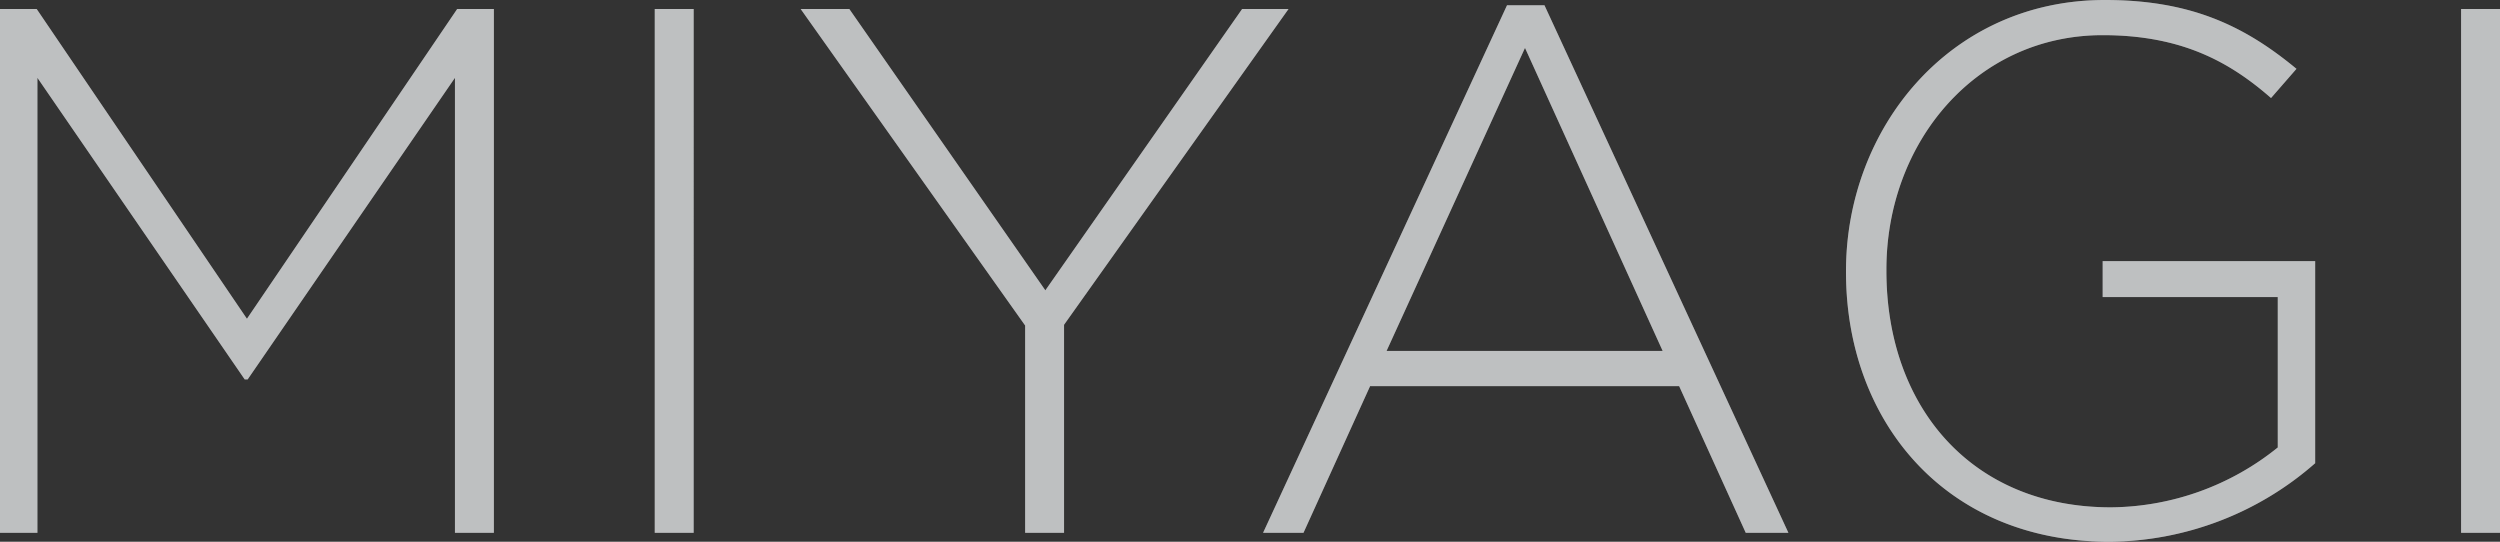
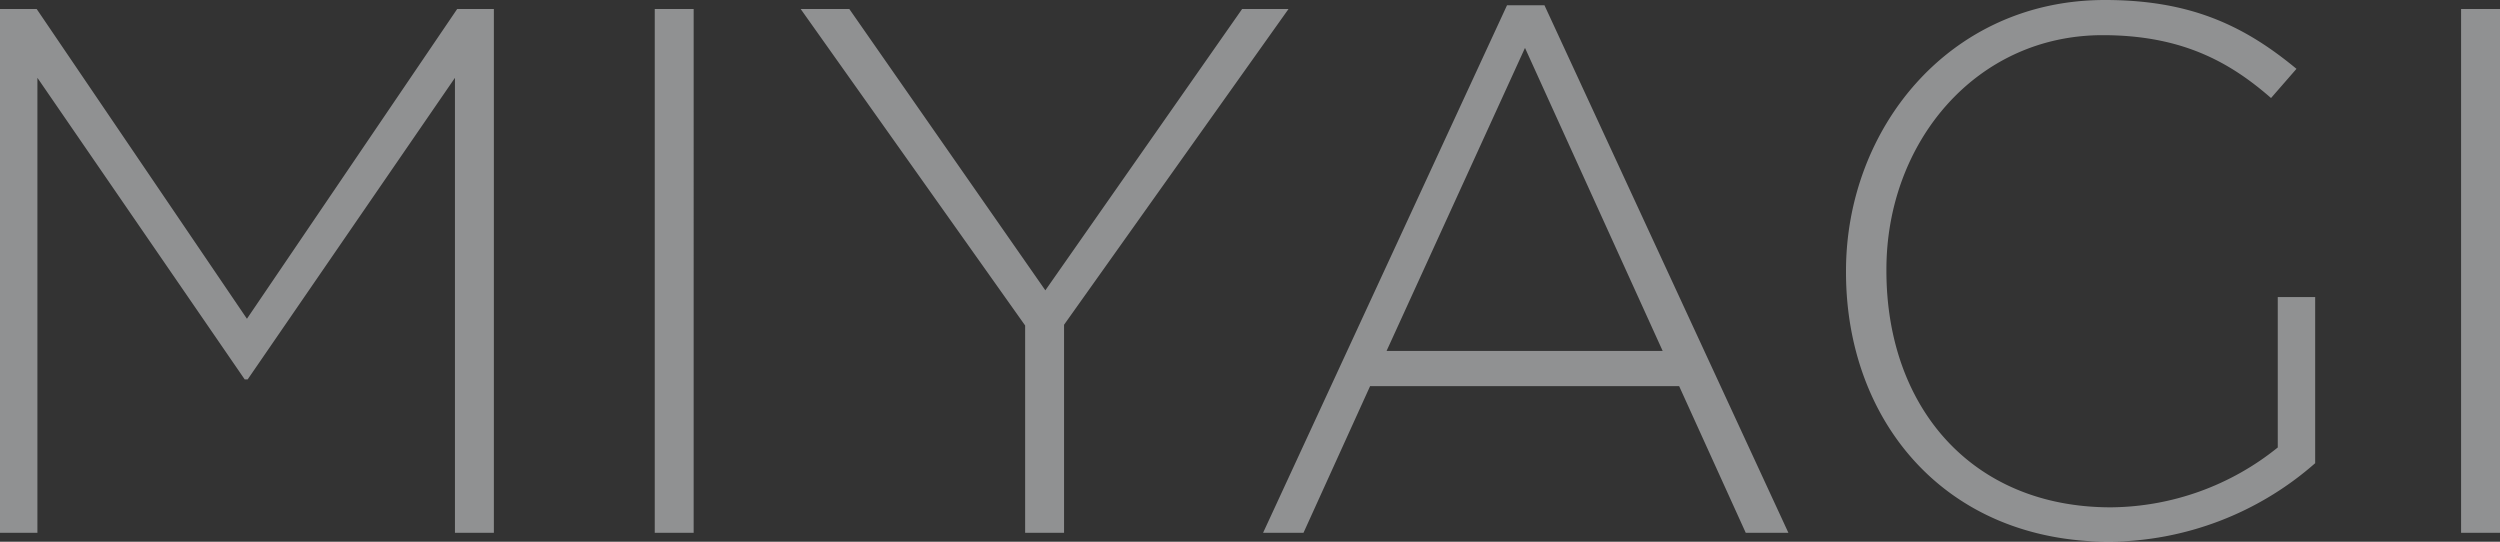
<svg xmlns="http://www.w3.org/2000/svg" width="434.33" height="94.12" viewBox="0 0 434.33 94.12">
  <rect x="0" y="0" width="434.33" height="94.12" fill="#333333" stroke="none" />
  <g id="Group_18800" data-name="Group 18800" transform="translate(-182.38 -368.444)">
-     <path id="Path_11193" data-name="Path 11193" d="M-217.62,0h6.5V-79.04l36.01,52.39h.52l36.01-52.39V0h6.76V-91h-6.37l-36.53,53.82L-211.25-91h-6.37Zm113.75,0h6.76V-91h-6.76Zm64.35,0h6.76V-36.14L6.24-91H-1.82L-36.01-42.12-70.07-91h-8.45l39,54.99ZM1.82,0H8.84L20.41-25.48H74.1L85.67,0h7.41L50.7-91.65H44.2ZM23.27-31.59,47.32-84.24,71.24-31.59ZM148.85,1.56A54.725,54.725,0,0,0,184.6-12.09v-35.1H147.68v6.24H178.1v26.13a46.733,46.733,0,0,1-28.99,10.4c-24.31,0-39-17.55-39-41.08v-.26c0-21.97,15.47-40.69,37.57-40.69,13.78,0,22.1,4.68,29.25,10.92l4.42-5.07c-9.1-7.54-18.46-11.96-33.28-11.96-27.17,0-44.98,22.49-44.98,47.06v.26C103.09-19.63,120.12,1.56,148.85,1.56ZM209.95,0h6.76V-91h-6.76Z" transform="translate(400 461.004)" fill="#ebecef" opacity="0.507" />
-     <path id="Path_11111" data-name="Path 11111" d="M-217.62,0h6.5V-79.04l36.01,52.39h.52l36.01-52.39V0h6.76V-91h-6.37l-36.53,53.82L-211.25-91h-6.37Zm113.75,0h6.76V-91h-6.76Zm64.35,0h6.76V-36.14L6.24-91H-1.82L-36.01-42.12-70.07-91h-8.45l39,54.99ZM1.82,0H8.84L20.41-25.48H74.1L85.67,0h7.41L50.7-91.65H44.2ZM23.27-31.59,47.32-84.24,71.24-31.59ZM148.85,1.56A54.725,54.725,0,0,0,184.6-12.09v-35.1H147.68v6.24H178.1v26.13a46.733,46.733,0,0,1-28.99,10.4c-24.31,0-39-17.55-39-41.08v-.26c0-21.97,15.47-40.69,37.57-40.69,13.78,0,22.1,4.68,29.25,10.92l4.42-5.07c-9.1-7.54-18.46-11.96-33.28-11.96-27.17,0-44.98,22.49-44.98,47.06v.26C103.09-19.63,120.12,1.56,148.85,1.56ZM209.95,0h6.76V-91h-6.76Z" transform="translate(400 461.004)" fill="#ebecef" opacity="0.507" />
+     <path id="Path_11111" data-name="Path 11111" d="M-217.62,0h6.5V-79.04l36.01,52.39h.52l36.01-52.39V0h6.76V-91h-6.37l-36.53,53.82L-211.25-91h-6.37Zm113.75,0h6.76V-91h-6.76Zm64.35,0h6.76V-36.14L6.24-91H-1.82L-36.01-42.12-70.07-91h-8.45l39,54.99ZM1.82,0H8.84L20.41-25.48H74.1L85.67,0h7.41L50.7-91.65H44.2ZM23.27-31.59,47.32-84.24,71.24-31.59ZM148.85,1.56A54.725,54.725,0,0,0,184.6-12.09v-35.1v6.24H178.1v26.13a46.733,46.733,0,0,1-28.99,10.4c-24.31,0-39-17.55-39-41.08v-.26c0-21.97,15.47-40.69,37.57-40.69,13.78,0,22.1,4.68,29.25,10.92l4.42-5.07c-9.1-7.54-18.46-11.96-33.28-11.96-27.17,0-44.98,22.49-44.98,47.06v.26C103.09-19.63,120.12,1.56,148.85,1.56ZM209.95,0h6.76V-91h-6.76Z" transform="translate(400 461.004)" fill="#ebecef" opacity="0.507" />
  </g>
</svg>